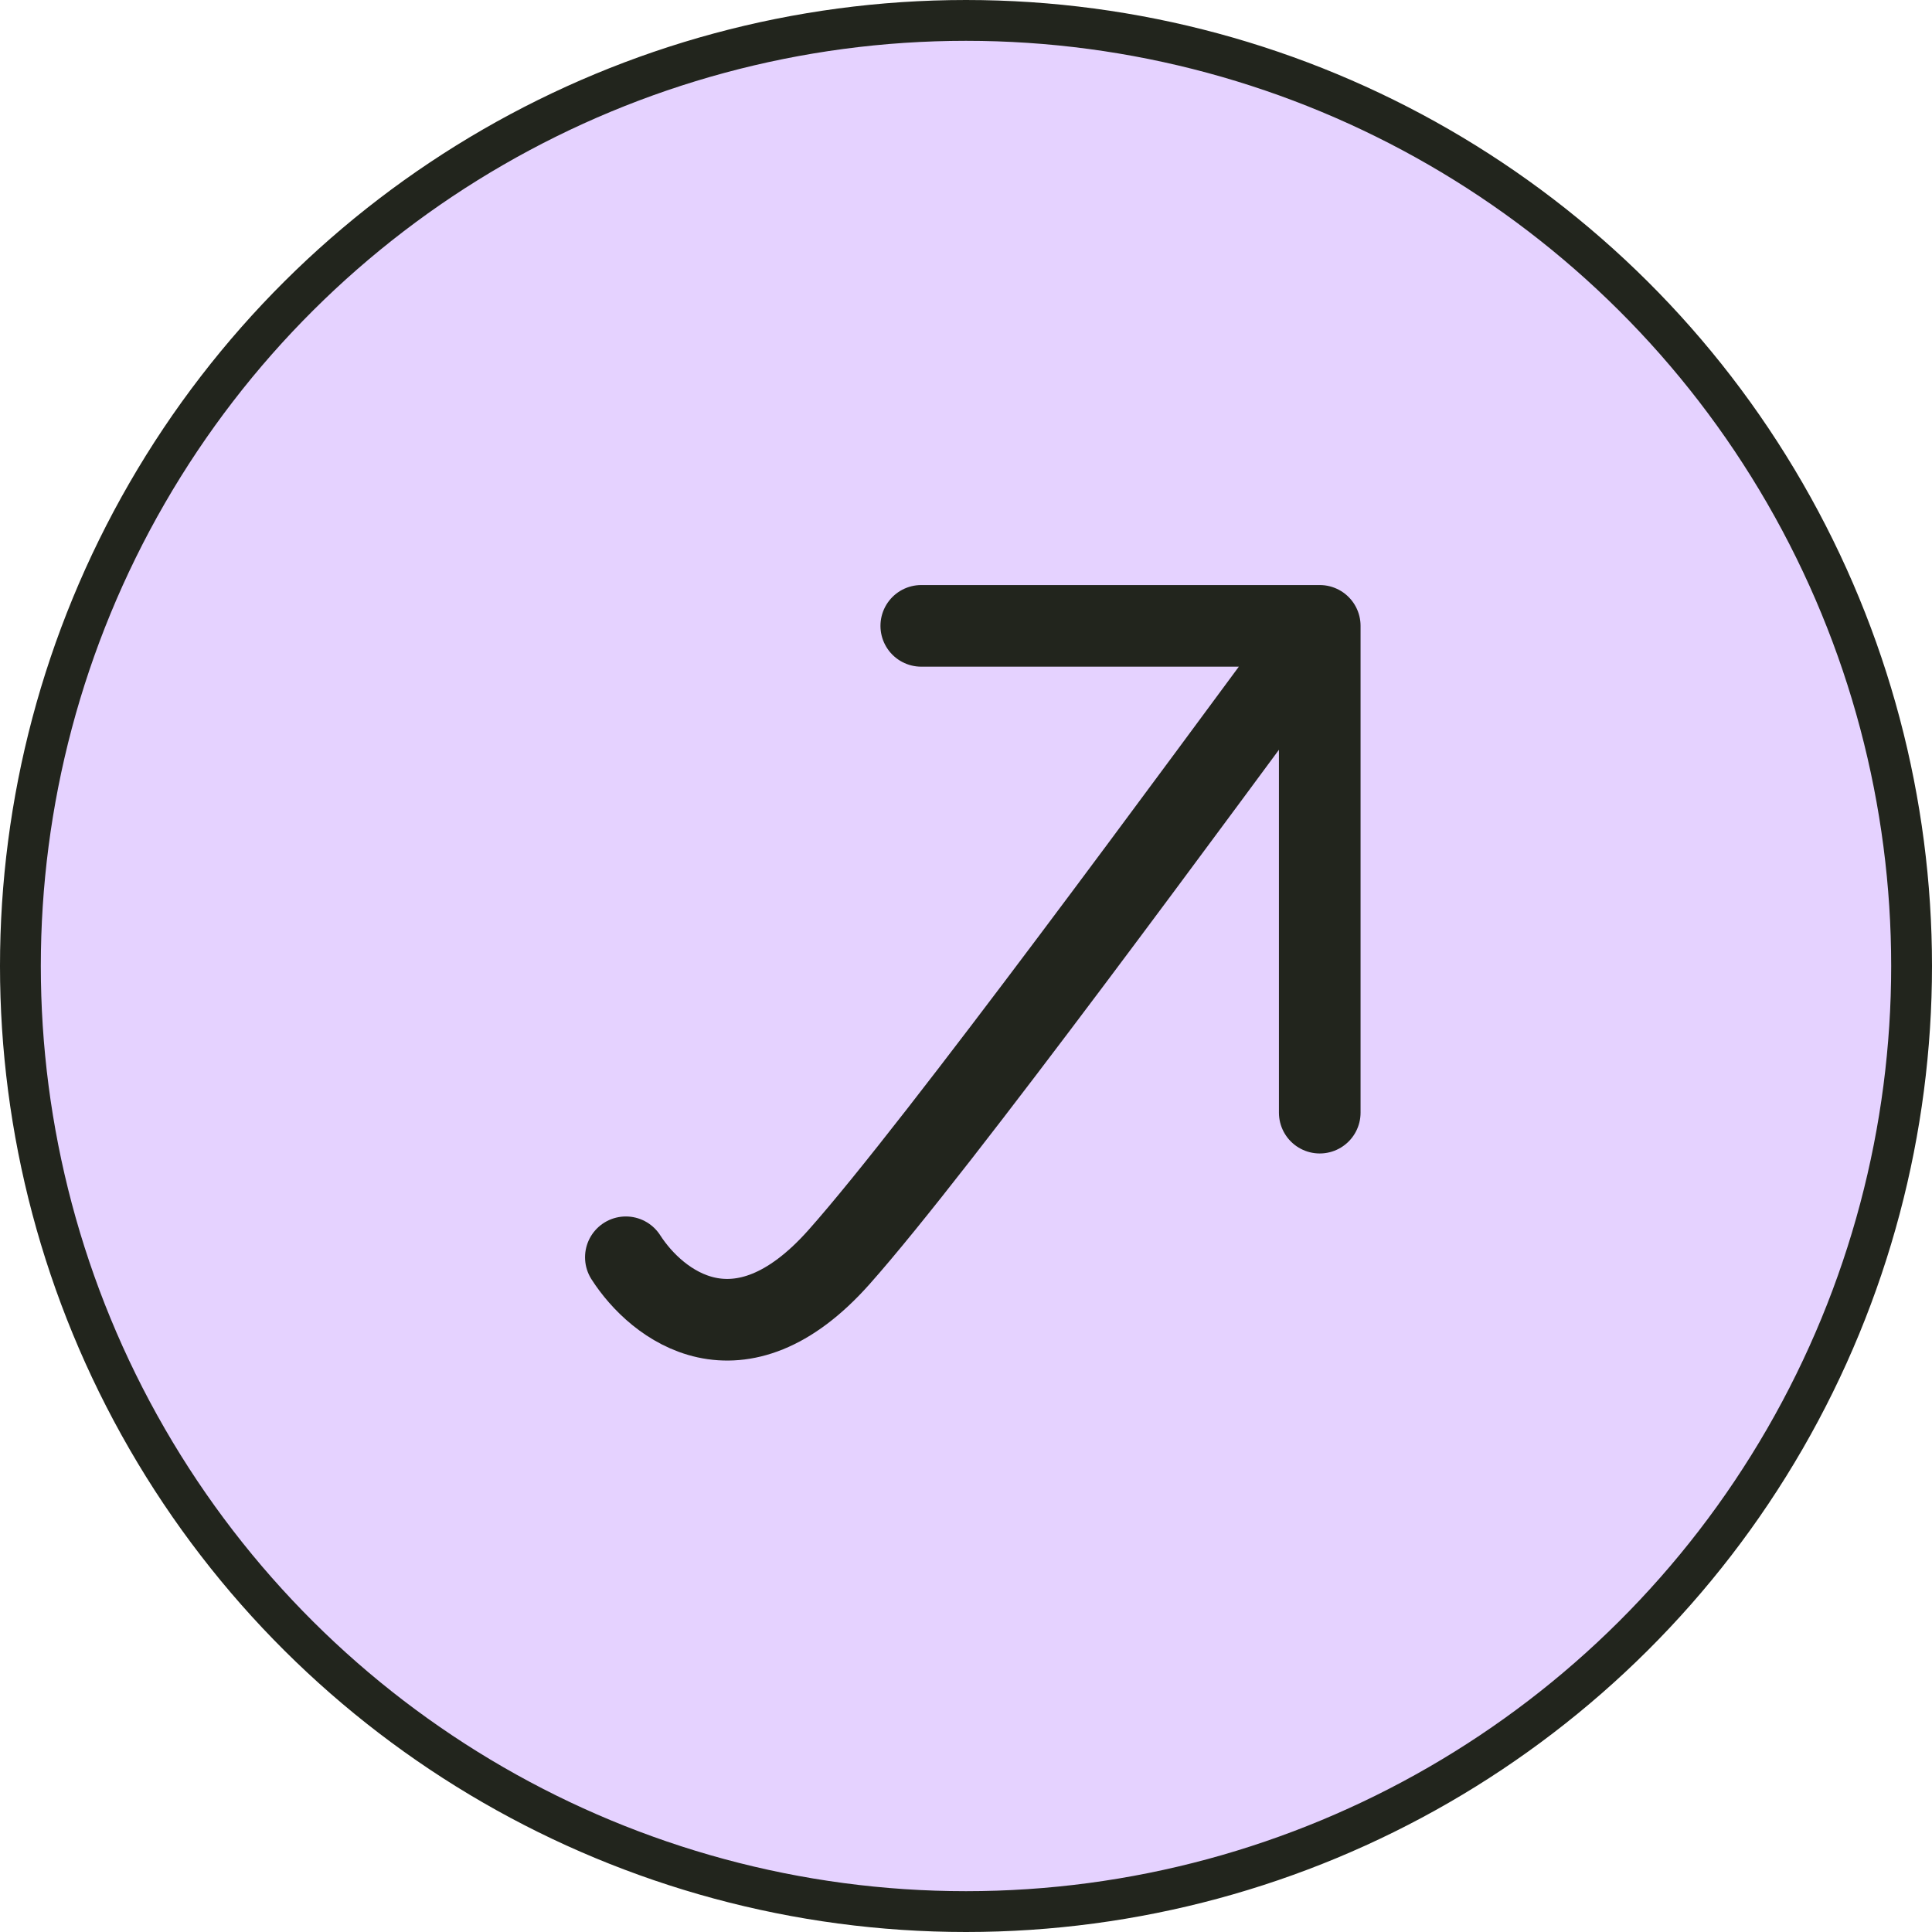
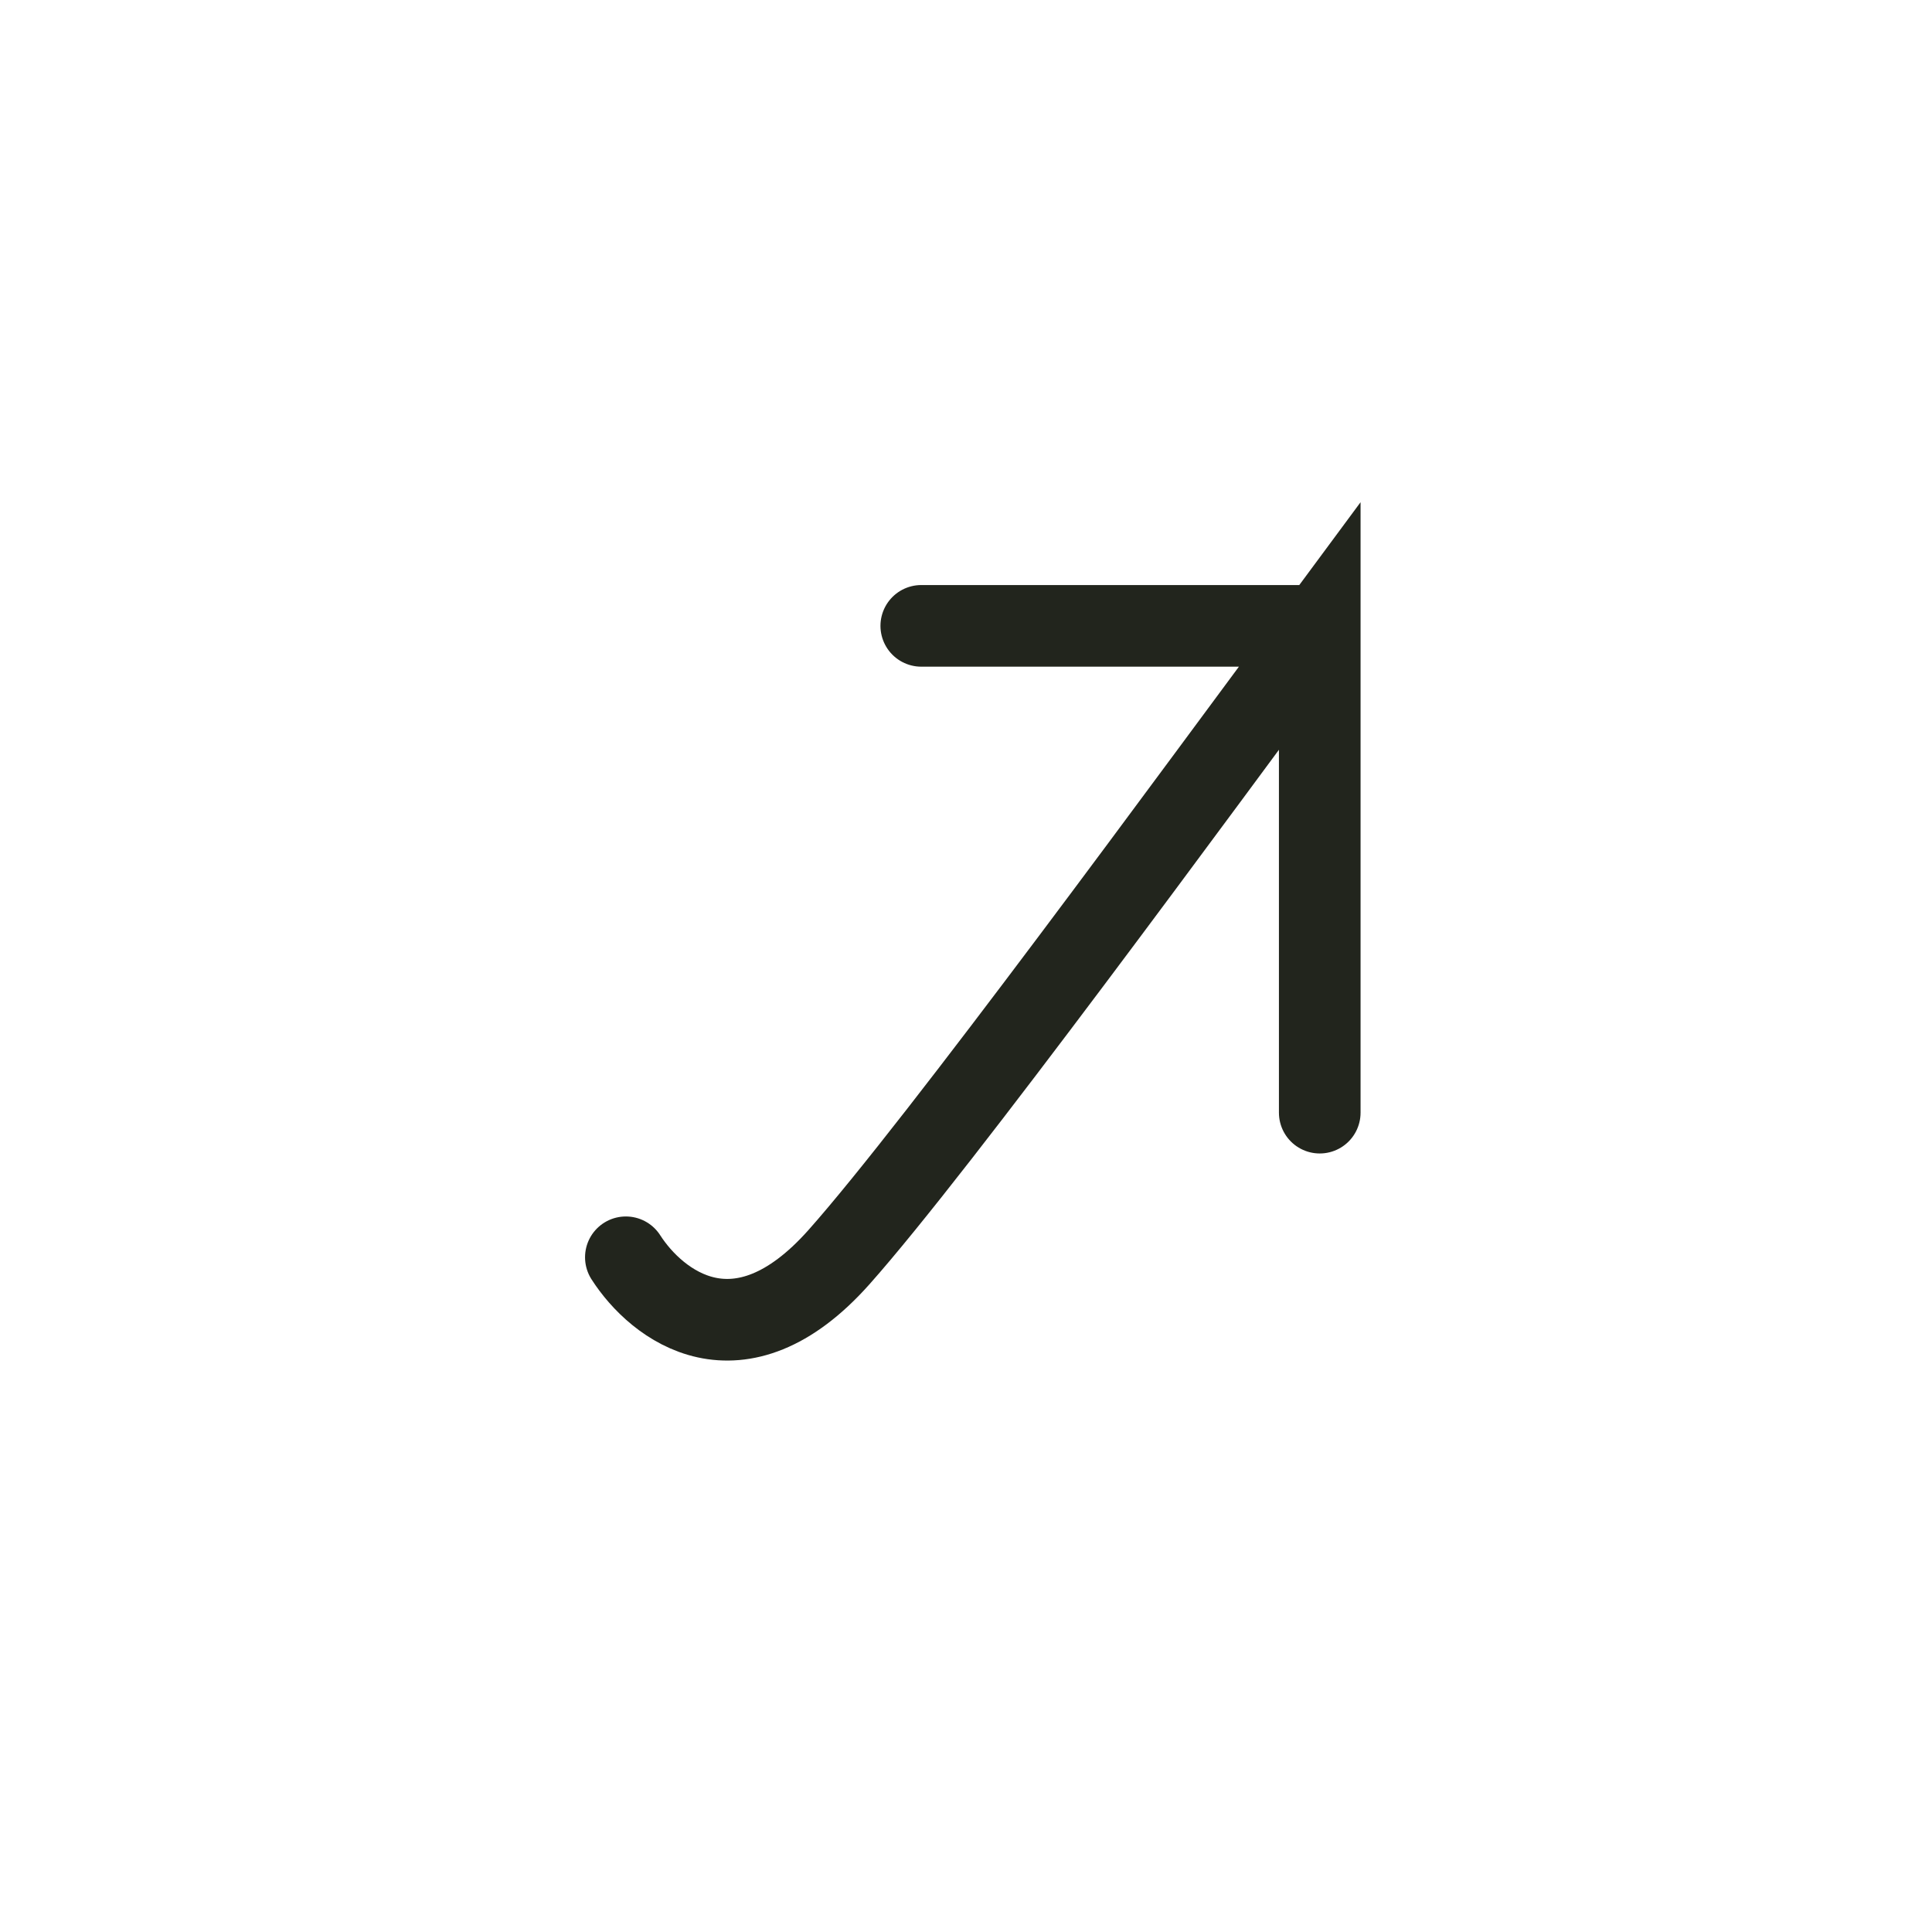
<svg xmlns="http://www.w3.org/2000/svg" width="142" height="142" viewBox="0 0 142 142" fill="none">
-   <circle cx="71" cy="71" r="69.5" transform="rotate(-90 71 71)" fill="#E5D2FF" stroke="#22251D" stroke-width="3" />
-   <path d="M46 92.409C48.272 95.952 54.302 100.67 61.654 92.409C69.004 84.148 88.163 57.926 97 46M97 46V81.779M97 46H67.713" stroke="#22251D" stroke-width="6" stroke-linecap="round" />
+   <path d="M46 92.409C48.272 95.952 54.302 100.67 61.654 92.409C69.004 84.148 88.163 57.926 97 46V81.779M97 46H67.713" stroke="#22251D" stroke-width="6" stroke-linecap="round" />
</svg>